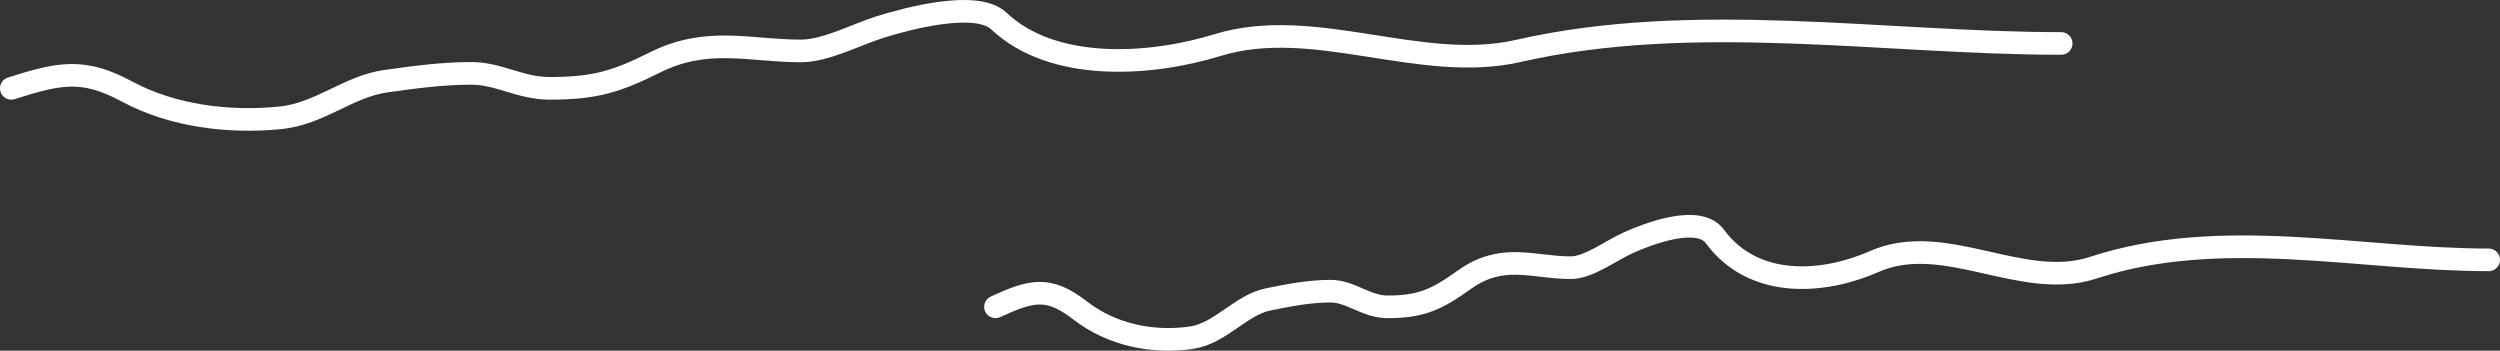
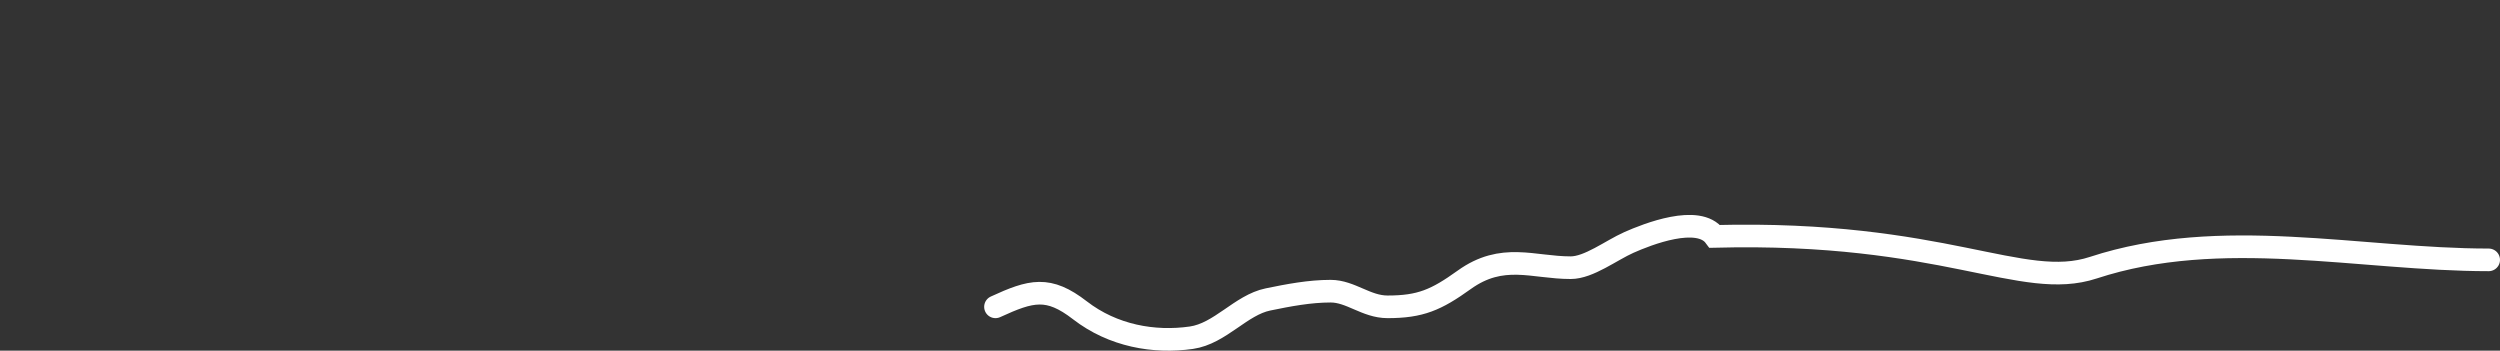
<svg xmlns="http://www.w3.org/2000/svg" width="221" height="31" viewBox="0 0 221 31" fill="none">
  <rect x="0" y="0" width="221" height="31" fill="#333333" stroke="none" />
-   <path d="M1 7.809C5.349 6.417 7.409 6.034 11.251 8.103C15.261 10.262 20.255 10.869 24.771 10.417C28.269 10.068 30.779 7.654 34.067 7.184C36.583 6.825 39.117 6.486 41.672 6.486C44.101 6.486 45.989 7.809 48.58 7.809C52.57 7.809 54.486 7.225 57.875 5.531C62.53 3.203 66.224 4.502 70.808 4.502C73.001 4.502 75.704 3.041 77.862 2.371C80.108 1.674 86.307 -0.023 88.297 1.857C93.085 6.379 101.659 5.823 107.623 3.988C116.157 1.362 125.556 6.483 134.223 4.502C149.741 0.955 166.577 3.841 182.207 3.841" stroke="white" stroke-width="2" stroke-linecap="round" />
-   <path d="M88 27.124C91.168 25.668 92.669 25.267 95.467 27.432C98.388 29.691 102.026 30.326 105.316 29.854C107.864 29.488 109.693 26.962 112.088 26.471C113.92 26.095 115.766 25.74 117.628 25.74C119.397 25.74 120.772 27.124 122.659 27.124C125.566 27.124 126.962 26.514 129.431 24.741C132.822 22.305 135.512 23.664 138.852 23.664C140.449 23.664 142.418 22.136 143.99 21.435C145.626 20.706 150.142 18.93 151.591 20.896C155.079 25.628 161.324 25.046 165.669 23.126C171.886 20.379 178.732 25.737 185.046 23.664C196.35 19.953 208.614 22.972 220 22.972" stroke="white" stroke-width="2" stroke-linecap="round" />
+   <path d="M88 27.124C91.168 25.668 92.669 25.267 95.467 27.432C98.388 29.691 102.026 30.326 105.316 29.854C107.864 29.488 109.693 26.962 112.088 26.471C113.92 26.095 115.766 25.74 117.628 25.74C119.397 25.74 120.772 27.124 122.659 27.124C125.566 27.124 126.962 26.514 129.431 24.741C132.822 22.305 135.512 23.664 138.852 23.664C140.449 23.664 142.418 22.136 143.99 21.435C145.626 20.706 150.142 18.93 151.591 20.896C171.886 20.379 178.732 25.737 185.046 23.664C196.35 19.953 208.614 22.972 220 22.972" stroke="white" stroke-width="2" stroke-linecap="round" />
</svg>